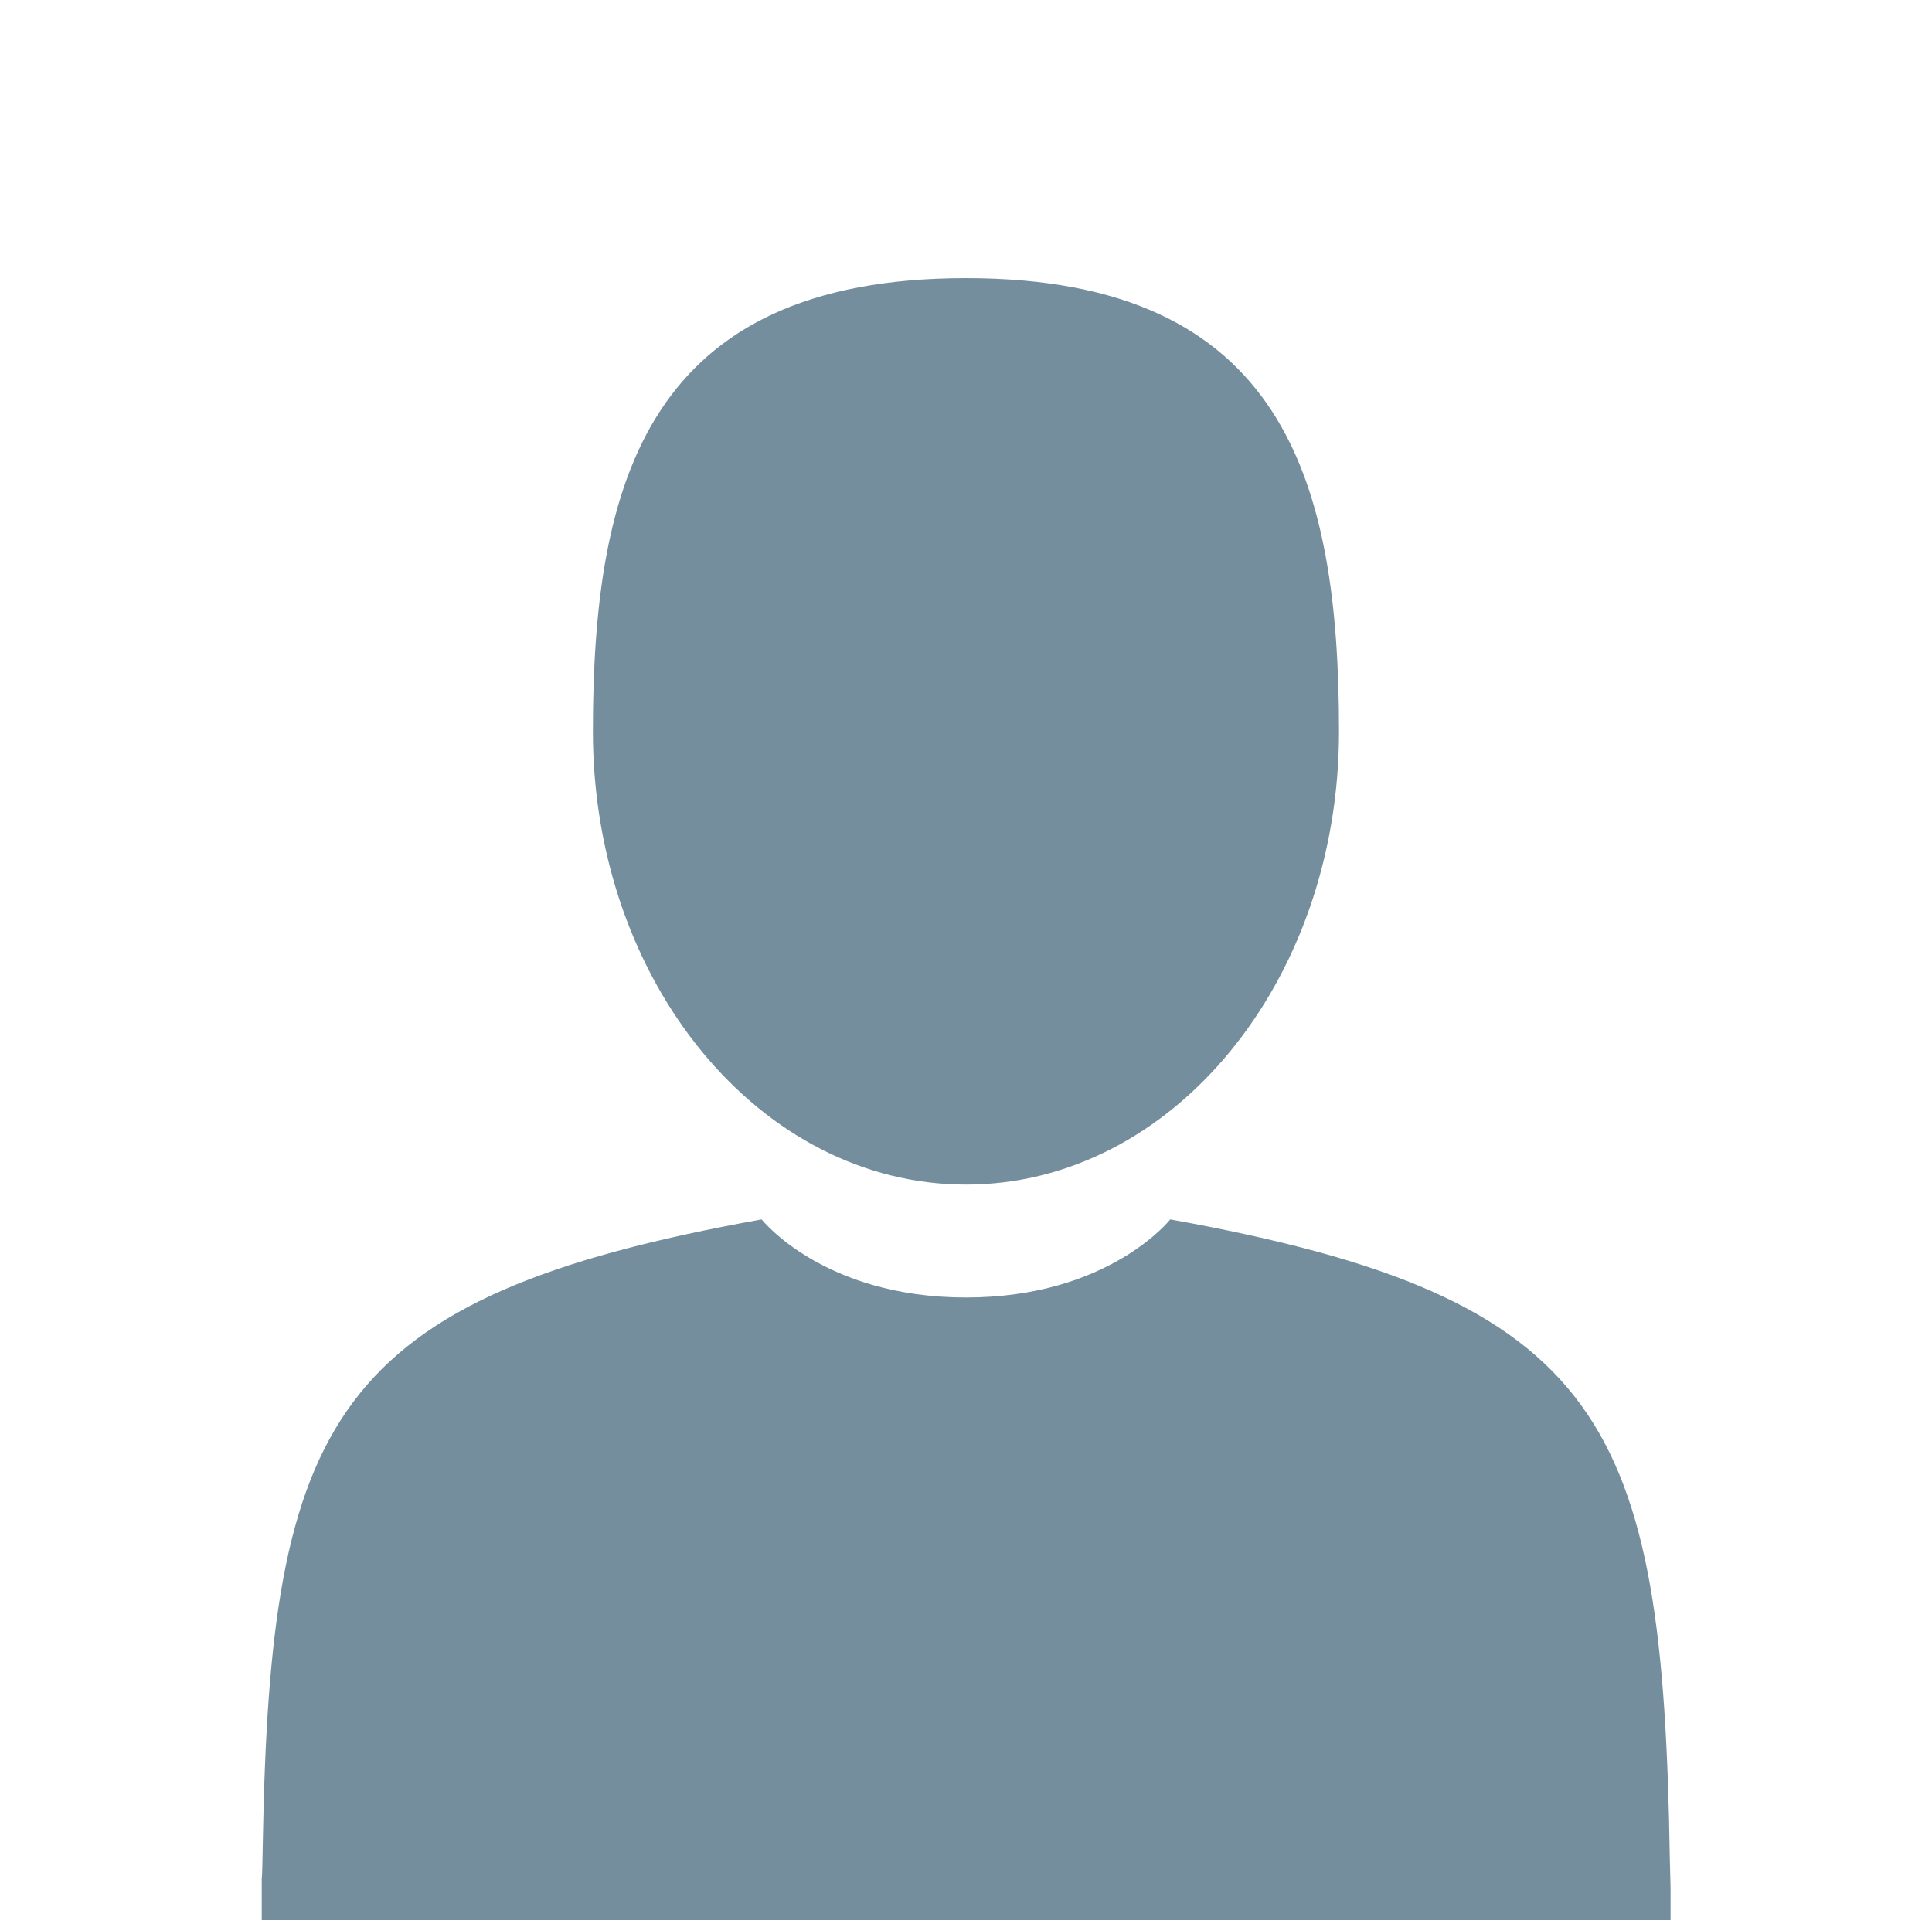
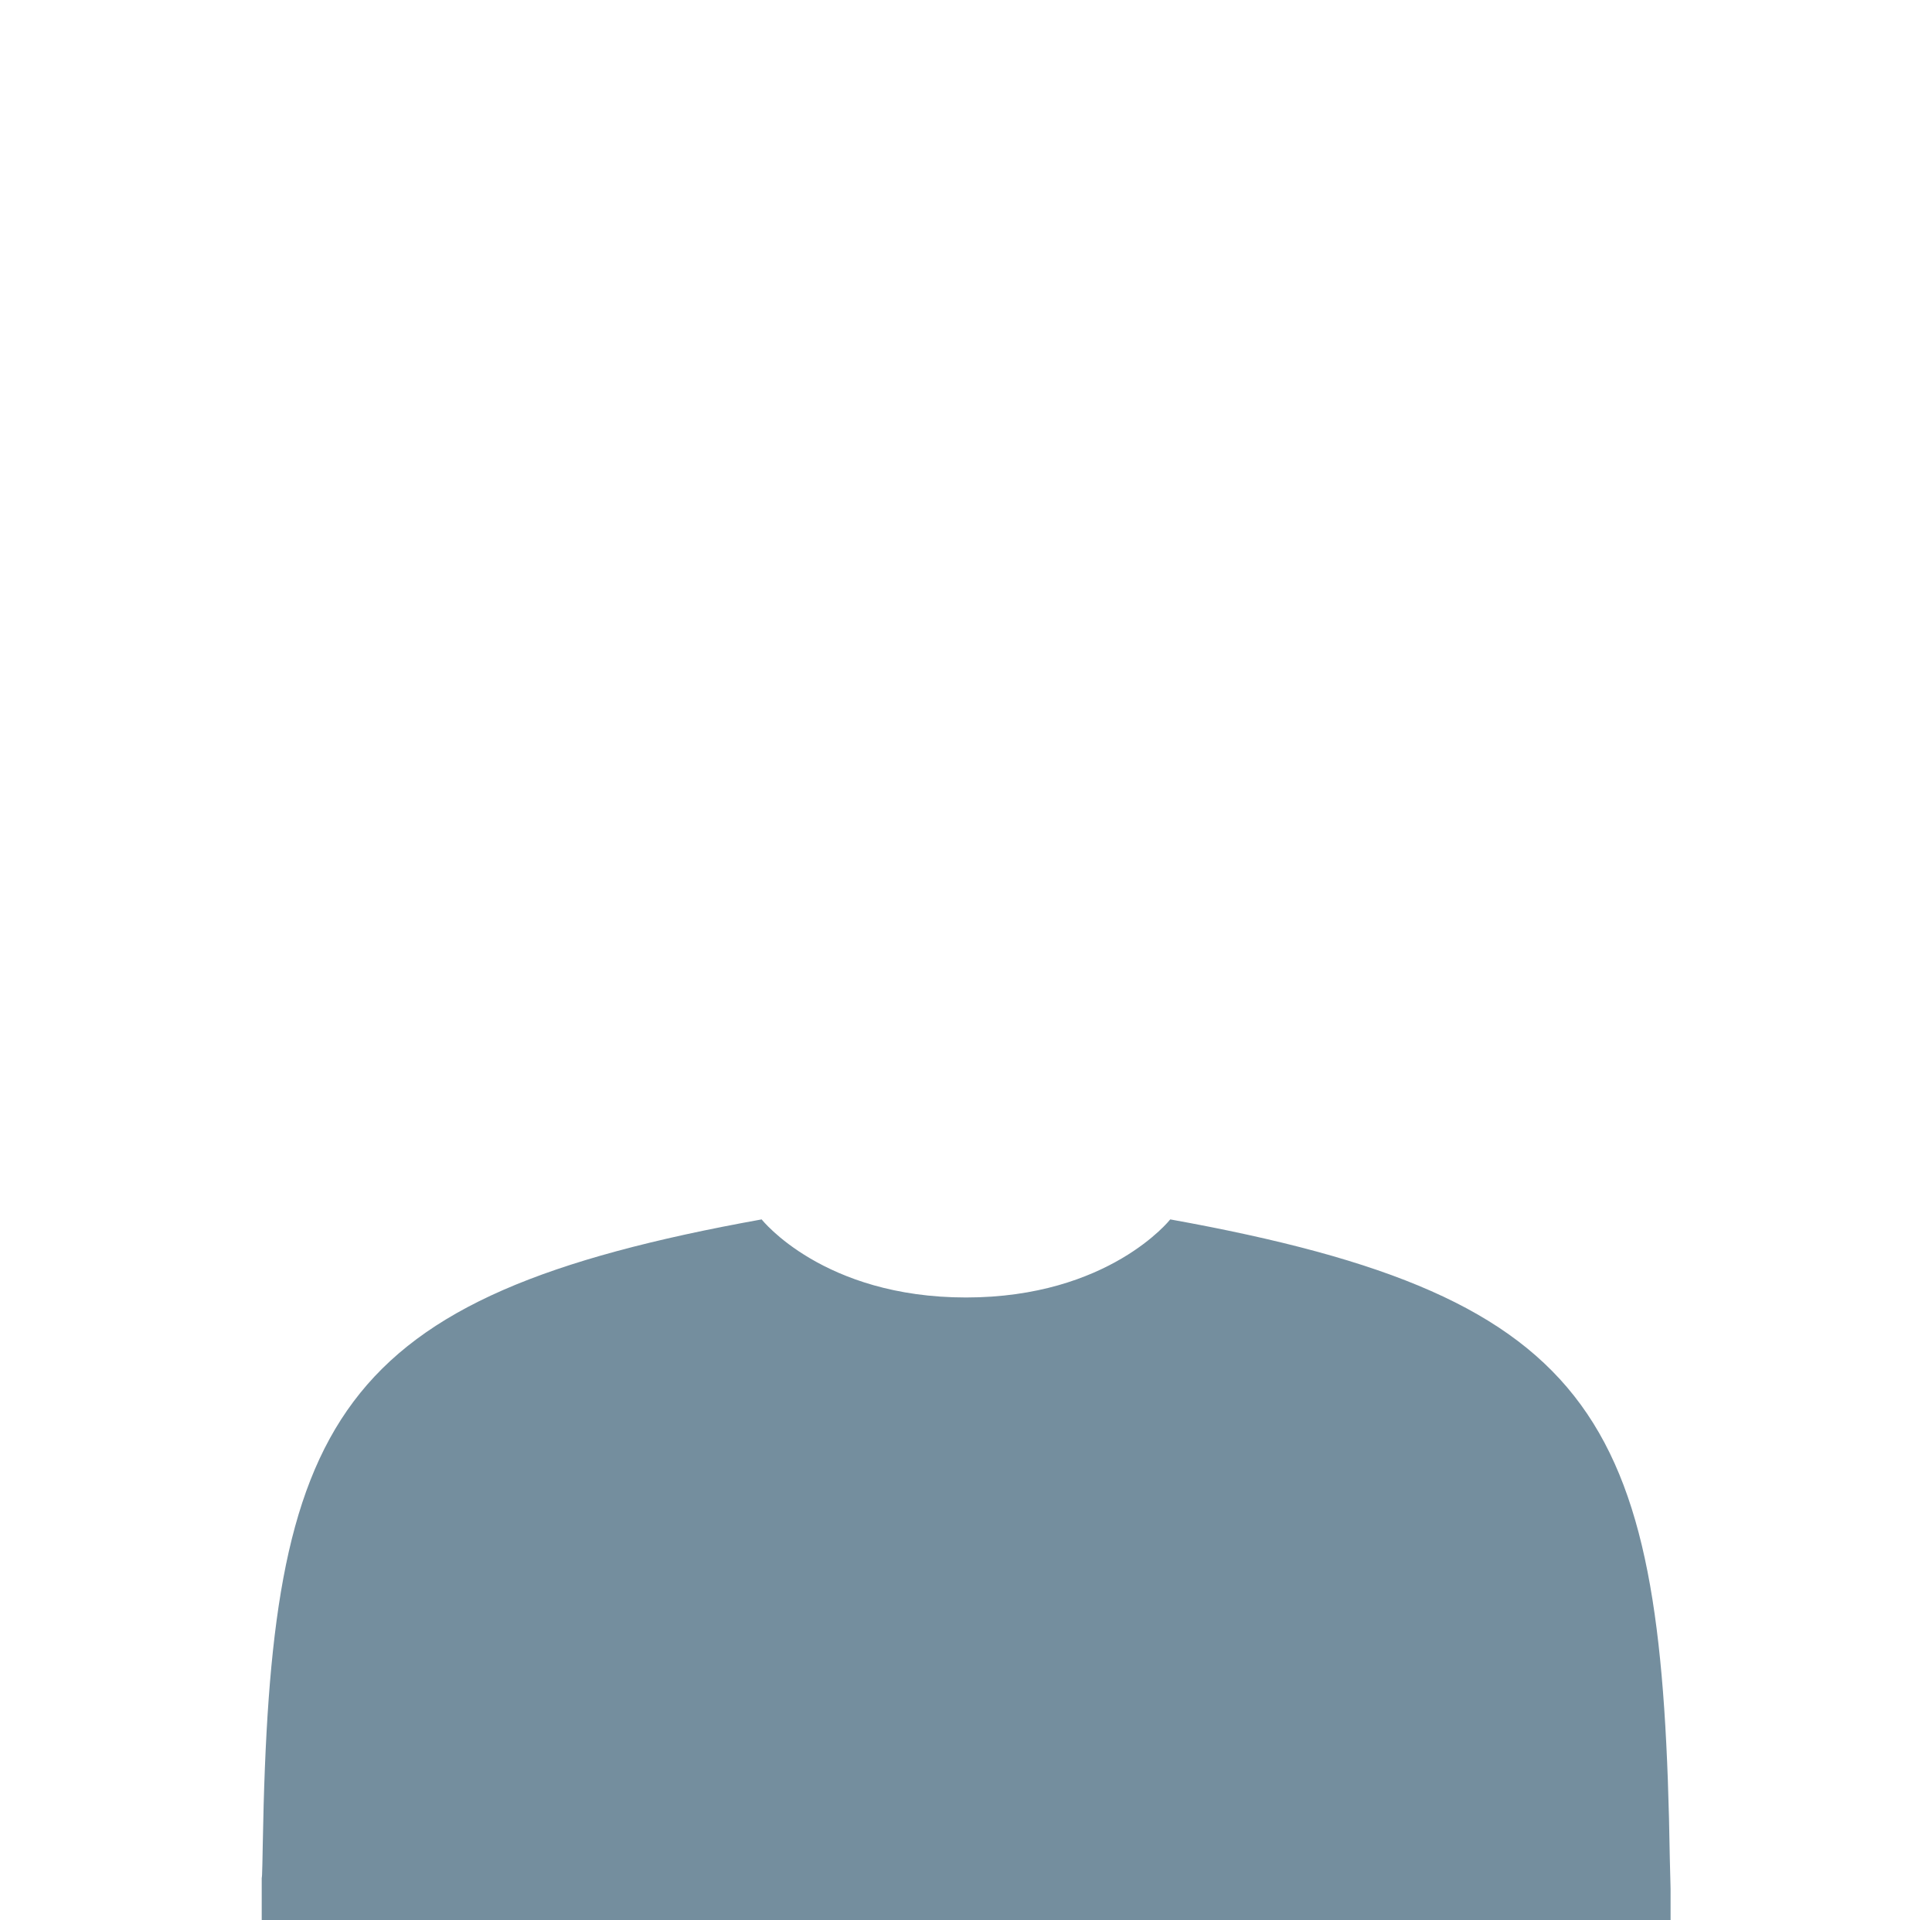
<svg xmlns="http://www.w3.org/2000/svg" viewBox="0 0 201.38 200.2">
  <defs>
    <style>.cls-1{fill:#748e9e;}</style>
  </defs>
  <title>webinar-sinfoto</title>
  <g id="wireframe">
-     <path class="cls-1" d="M100.69,123.5c21.47,0,38.88-21.14,38.88-47.23S133.86,29,100.69,29,61.8,50.19,61.8,76.27,79.21,123.5,100.69,123.5Z" />
    <path class="cls-1" d="M27.24,195.62c0-1.59,0-.45,0,0Z" />
-     <path class="cls-1" d="M174.13,196.86c0-.44,0-3,0,0Z" />
    <path class="cls-1" d="M174.13,196.86c0,.26,0-.24-.08-3.15-.72-45.44-6.66-58.39-52.07-66.58,0,0-6.39,8.14-21.29,8.14s-21.3-8.14-21.3-8.14c-44.91,8.1-51.21,20.86-52,65.1-.06,3.62-.1,3.81-.11,3.39,0,.76,0,2.16,0,4.58H174.13Z" />
  </g>
</svg>